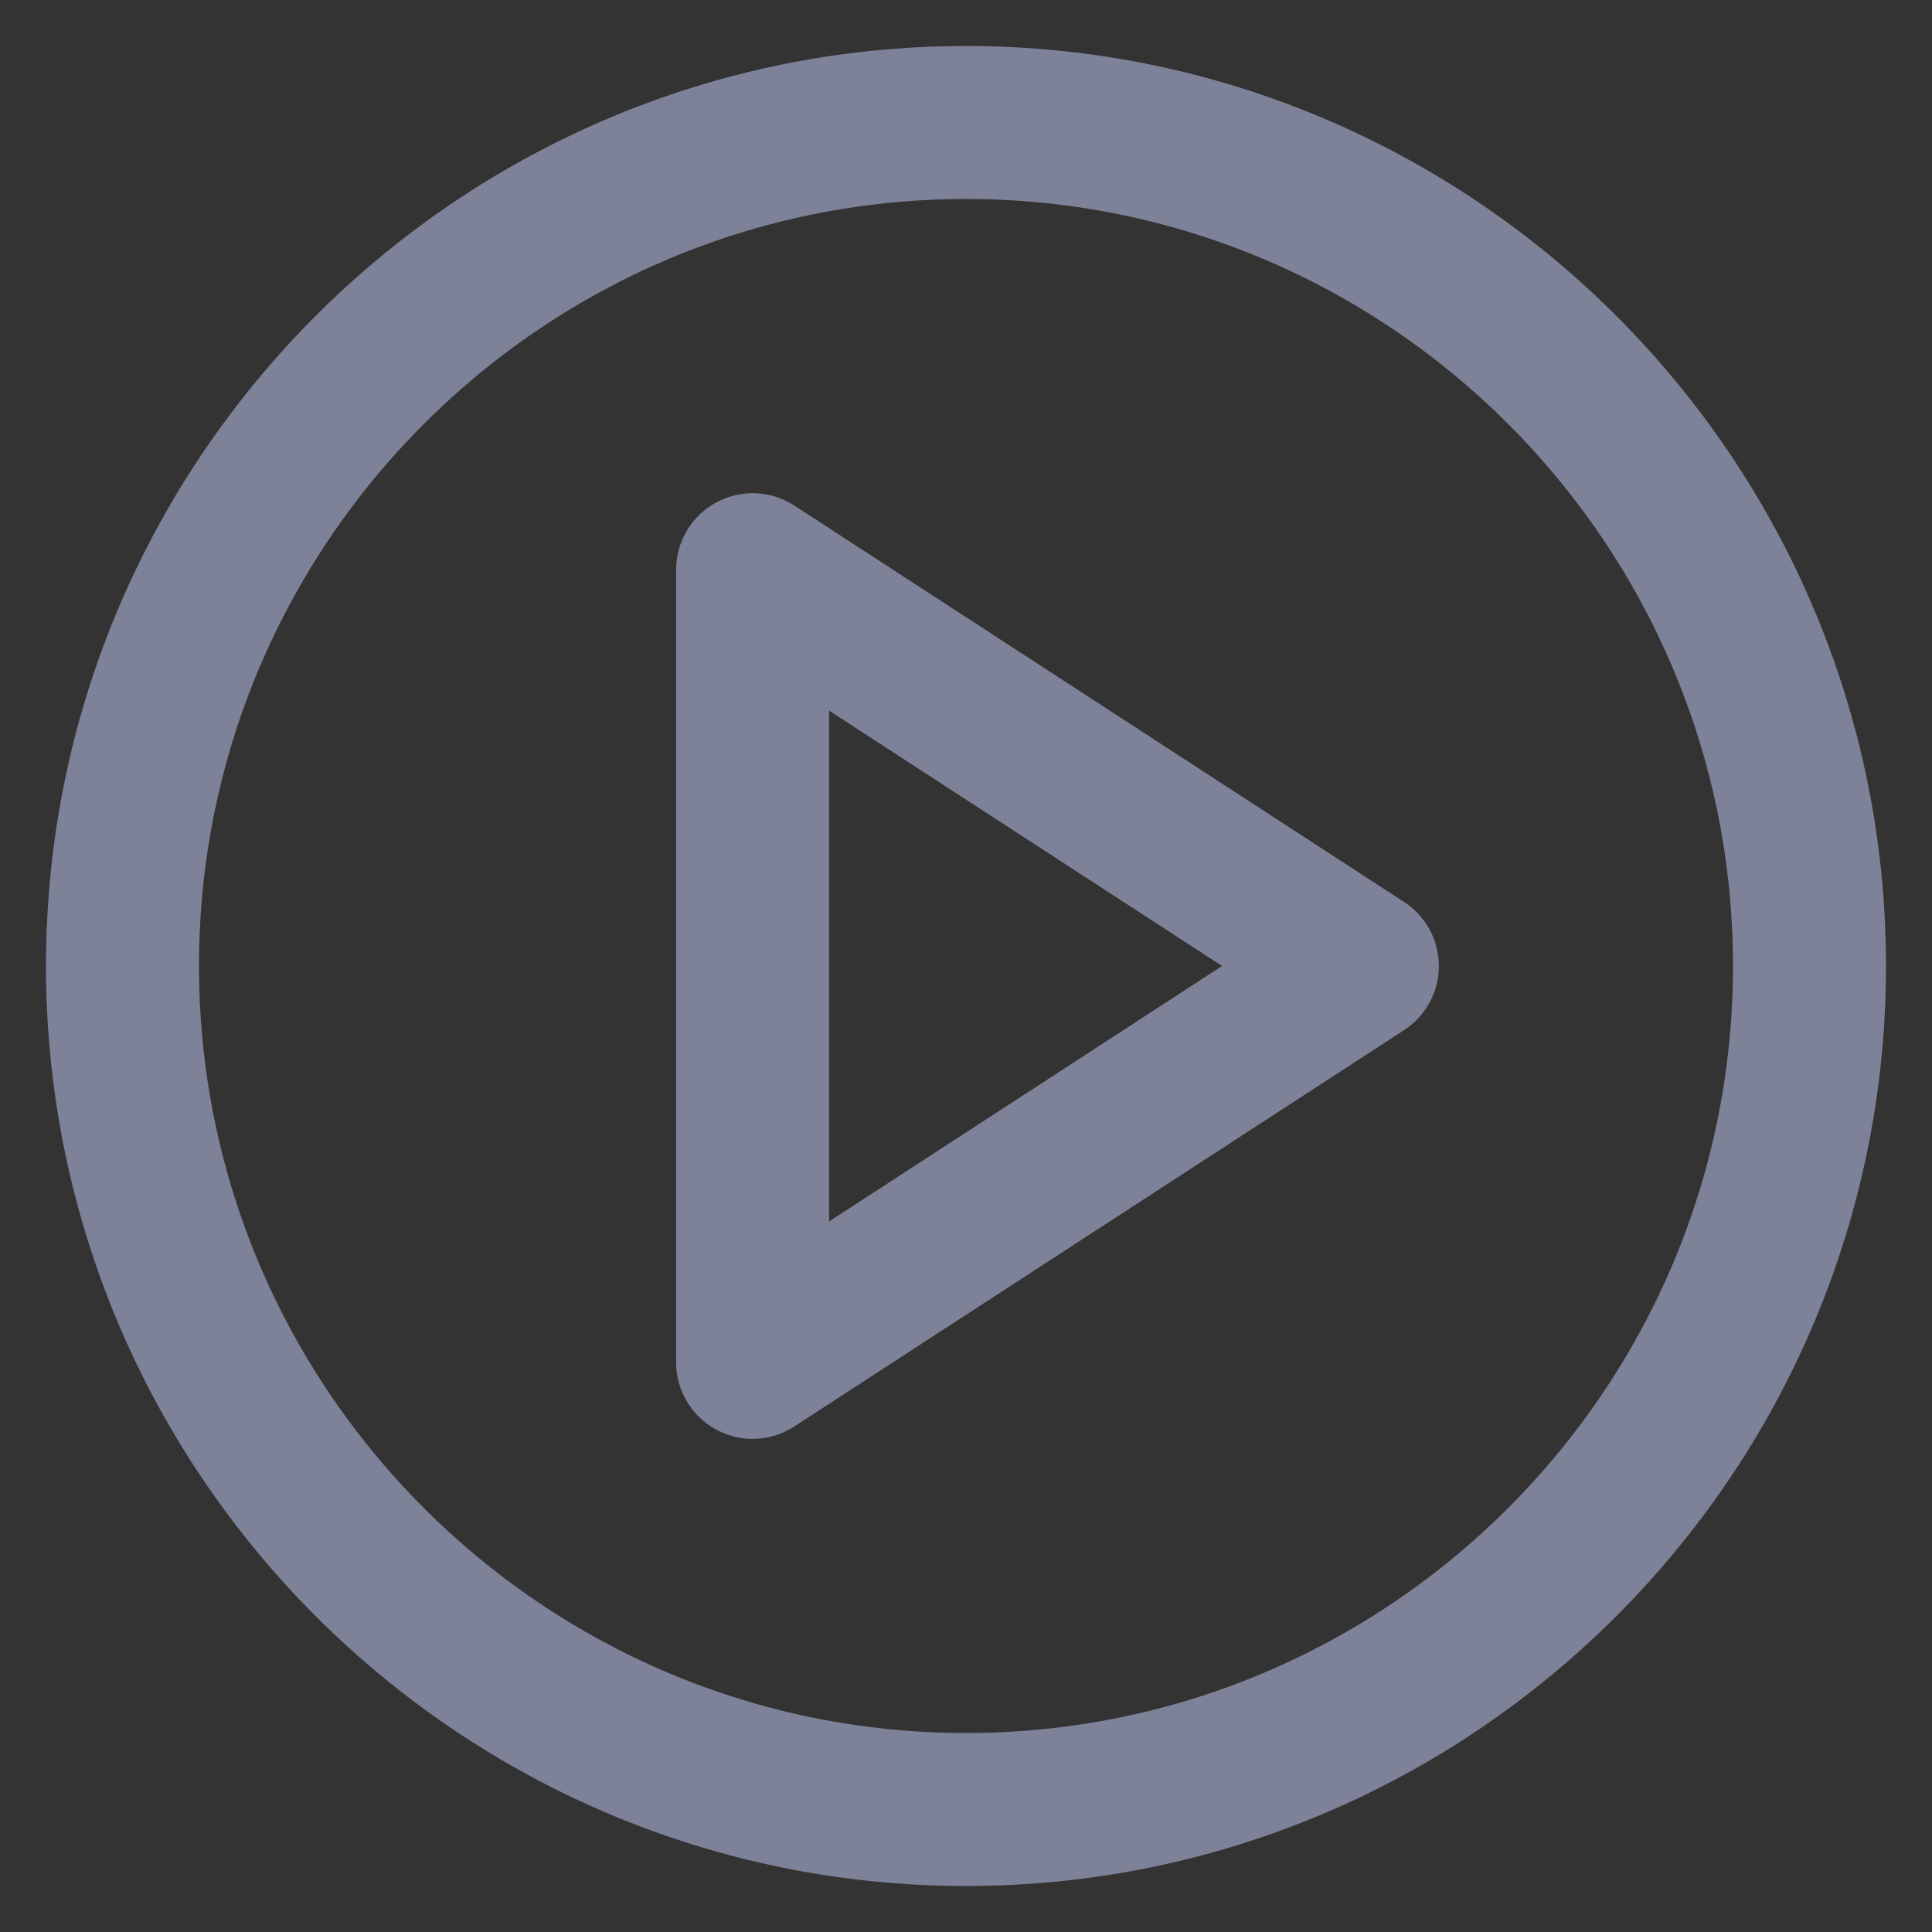
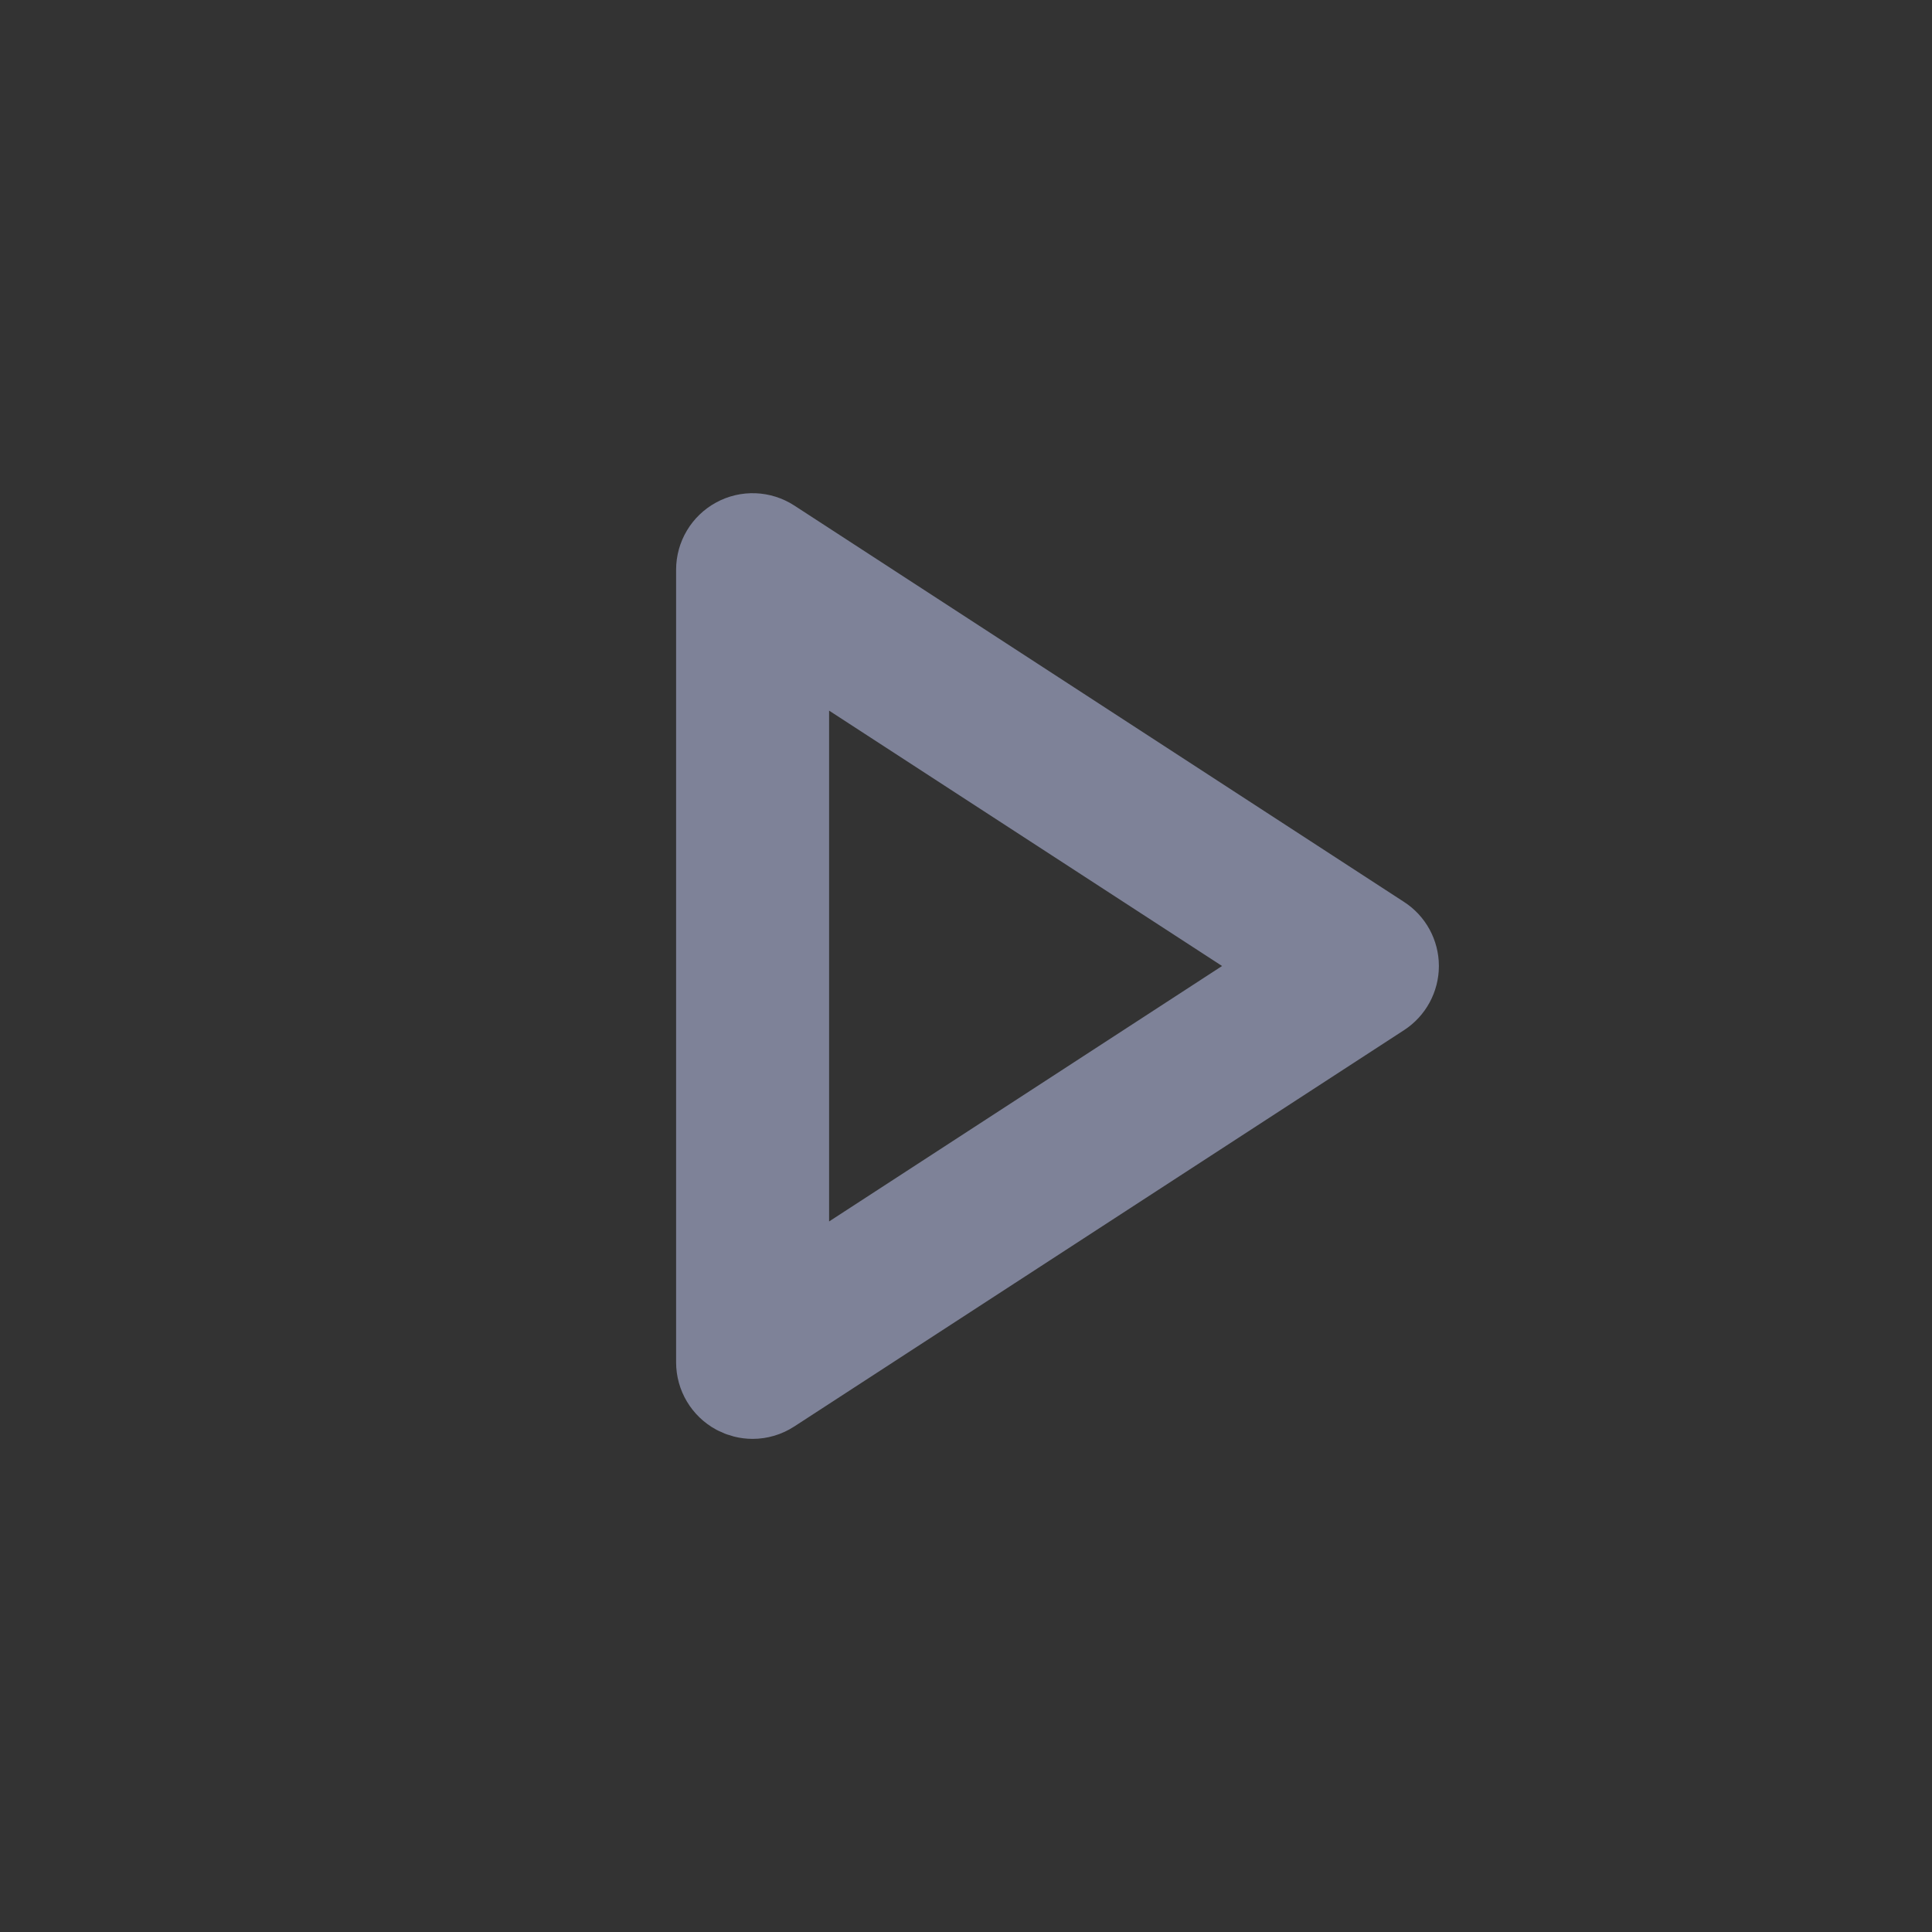
<svg xmlns="http://www.w3.org/2000/svg" width="21" height="21" viewBox="0 0 21 21" fill="none">
  <rect x="0" y="0" width="21" height="21" fill="#333333" stroke="none" />
  <path d="M14.989 10.223L8.361 5.914C8.259 5.848 8.129 5.843 8.023 5.901C7.916 5.959 7.849 6.071 7.849 6.192V14.808C7.849 14.93 7.916 15.042 8.023 15.1C8.072 15.126 8.126 15.14 8.181 15.14C8.243 15.14 8.306 15.122 8.361 15.086L14.989 10.778C15.083 10.717 15.14 10.612 15.14 10.5C15.14 10.388 15.083 10.283 14.989 10.223ZM8.512 14.198V6.803L14.201 10.5L8.512 14.198Z" fill="white" stroke="#7E8298" />
-   <path d="M10.5 1C5.262 1 1 5.262 1 10.5C1 15.738 5.262 20 10.5 20C15.738 20 20 15.738 20 10.5C20 5.262 15.738 1 10.5 1ZM10.5 19.337C5.627 19.337 1.663 15.373 1.663 10.5C1.663 5.627 5.627 1.663 10.5 1.663C15.373 1.663 19.337 5.627 19.337 10.5C19.337 15.373 15.373 19.337 10.5 19.337Z" fill="white" stroke="#7E8298" />
</svg>